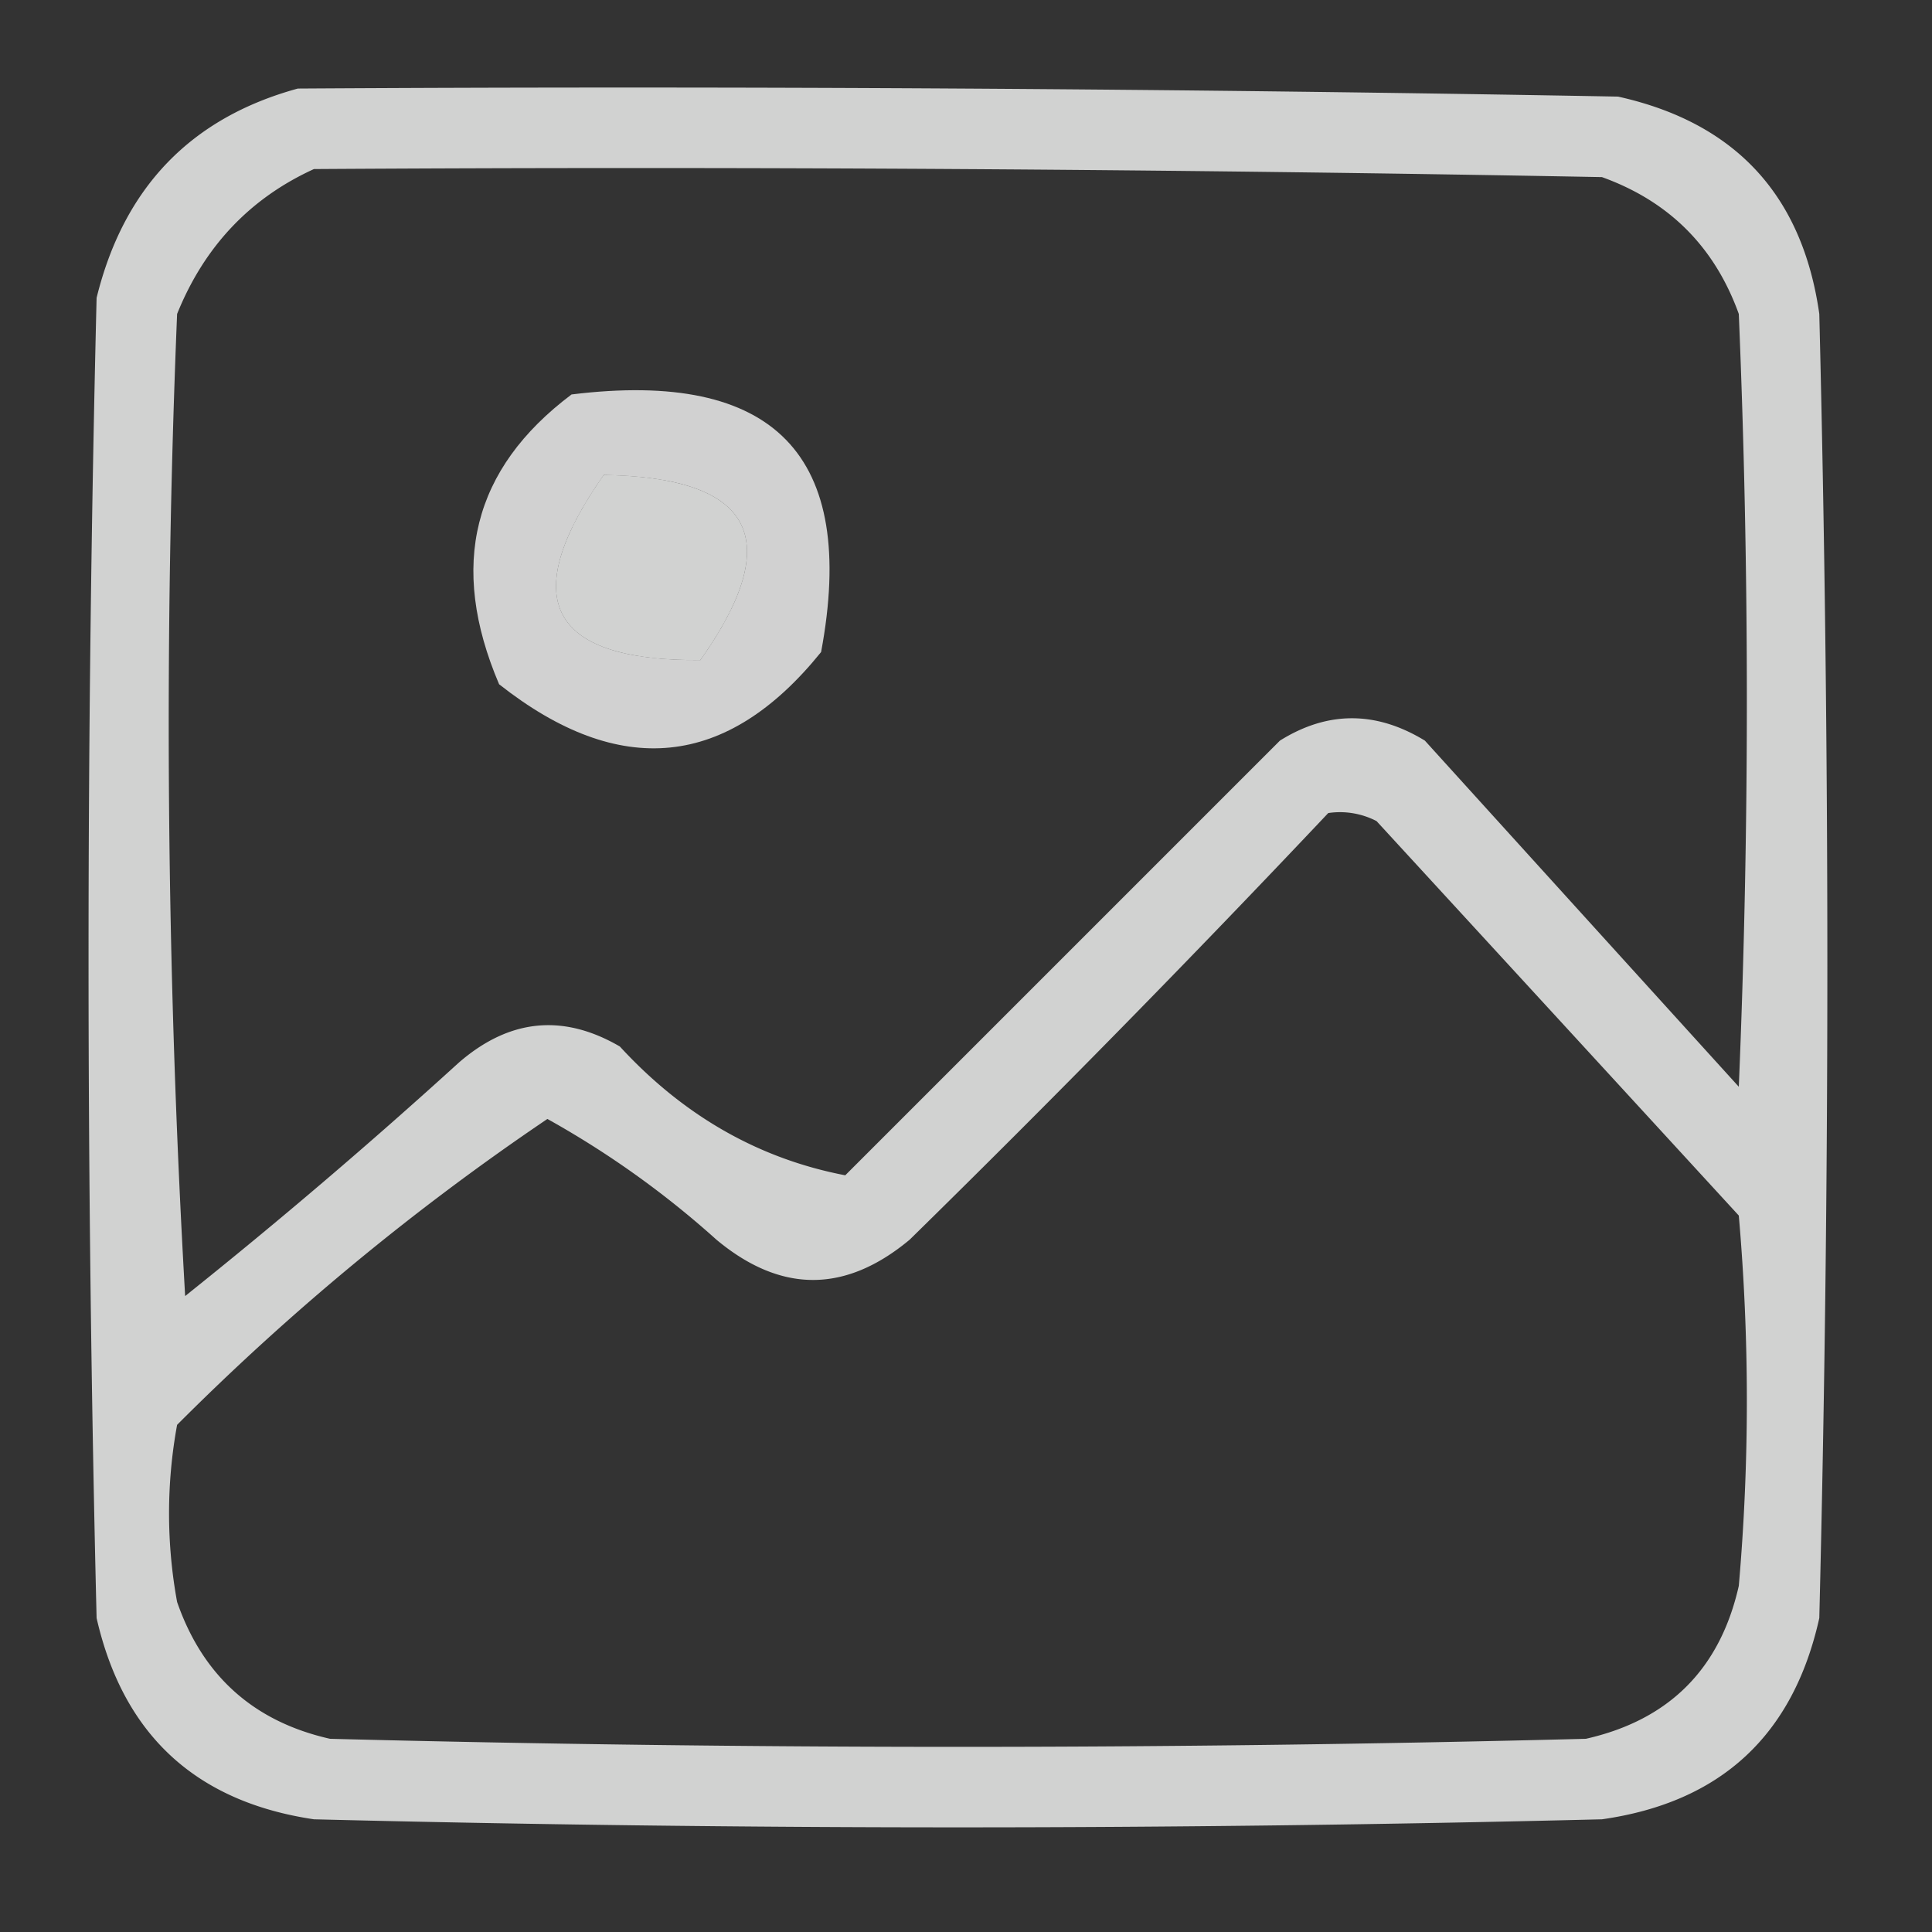
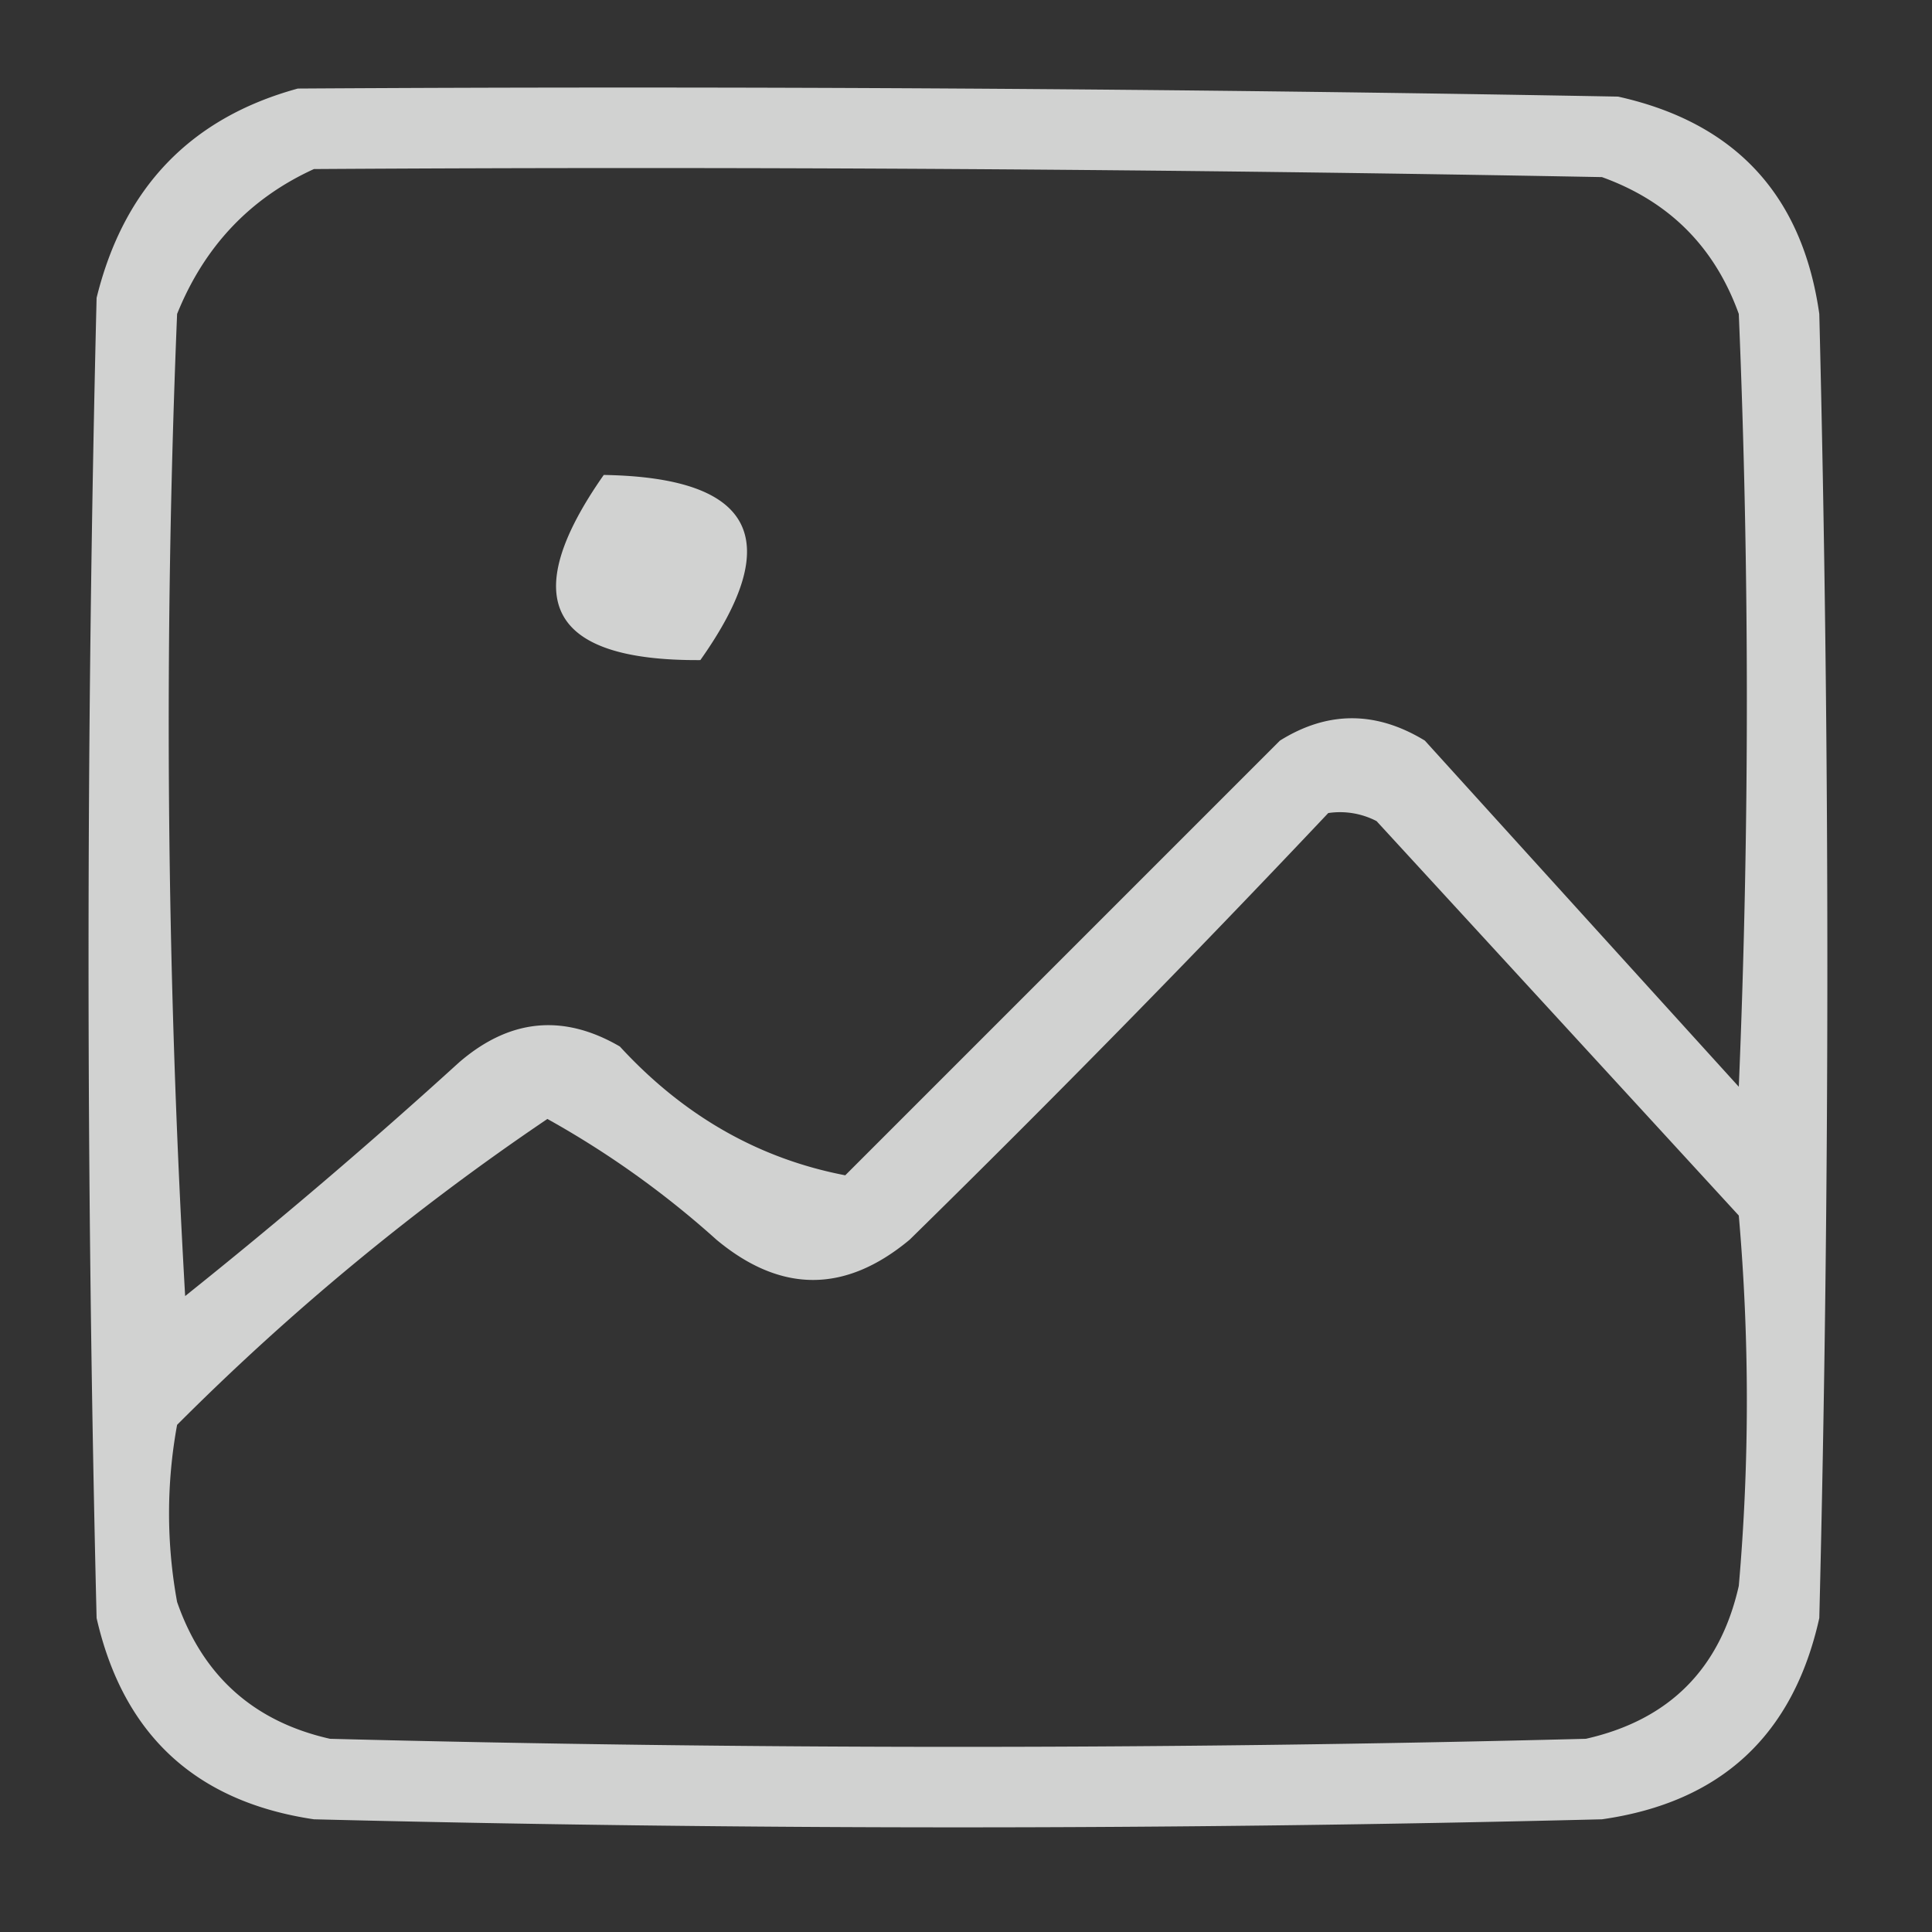
<svg xmlns="http://www.w3.org/2000/svg" width="120" height="120" style="shape-rendering:geometricPrecision;text-rendering:geometricPrecision;image-rendering:optimizeQuality;fill-rule:evenodd;clip-rule:evenodd">
  <rect width="100%" height="100%" fill="#333333" stroke="none" />
  <path fill="#fefffe" d="M18.5 5.5q41.003-.25 82 .5 10.926 2.427 12.5 13.5 1 40.5 0 81-2.427 10.926-13.5 12.5a1600 1600 0 0 1-80 0Q8.478 111.364 6 100.5a1681 1681 0 0 1 0-82q2.523-10.27 12.5-13m1 5q40.003-.25 80 .5 6.25 2.25 8.5 8.5 1 24 0 48Q98.208 56.71 88.5 46q-4.555-2.775-9 0l-27 27q-8.075-1.553-14-8-5.293-3.08-10 1a350 350 0 0 1-17 14.5 621 621 0 0 1-.5-61q2.532-6.277 8.5-9m18 19q13.977.232 6 11.5-14.115.087-6-11.5m45 21a4.93 4.93 0 0 1 3 .5A58661 58661 0 0 1 108 75.5q1 11.5 0 23-1.75 7.75-9.5 9.5-39 1-78 0-7.103-1.602-9.5-8.5a30.5 30.5 0 0 1 0-11 155.5 155.5 0 0 1 23-19A57.6 57.6 0 0 1 44.5 77q6 5 12 0a968 968 0 0 0 26-26.5" style="opacity:.78" />
-   <path fill="#fefffe" d="M35.5 24.5q18.923-2.333 15.5 16-8.762 10.86-20 2-4.72-11.074 4.5-18m2 5q-8.115 11.587 6 11.5 7.977-11.268-6-11.5" style="opacity:.773" />
</svg>